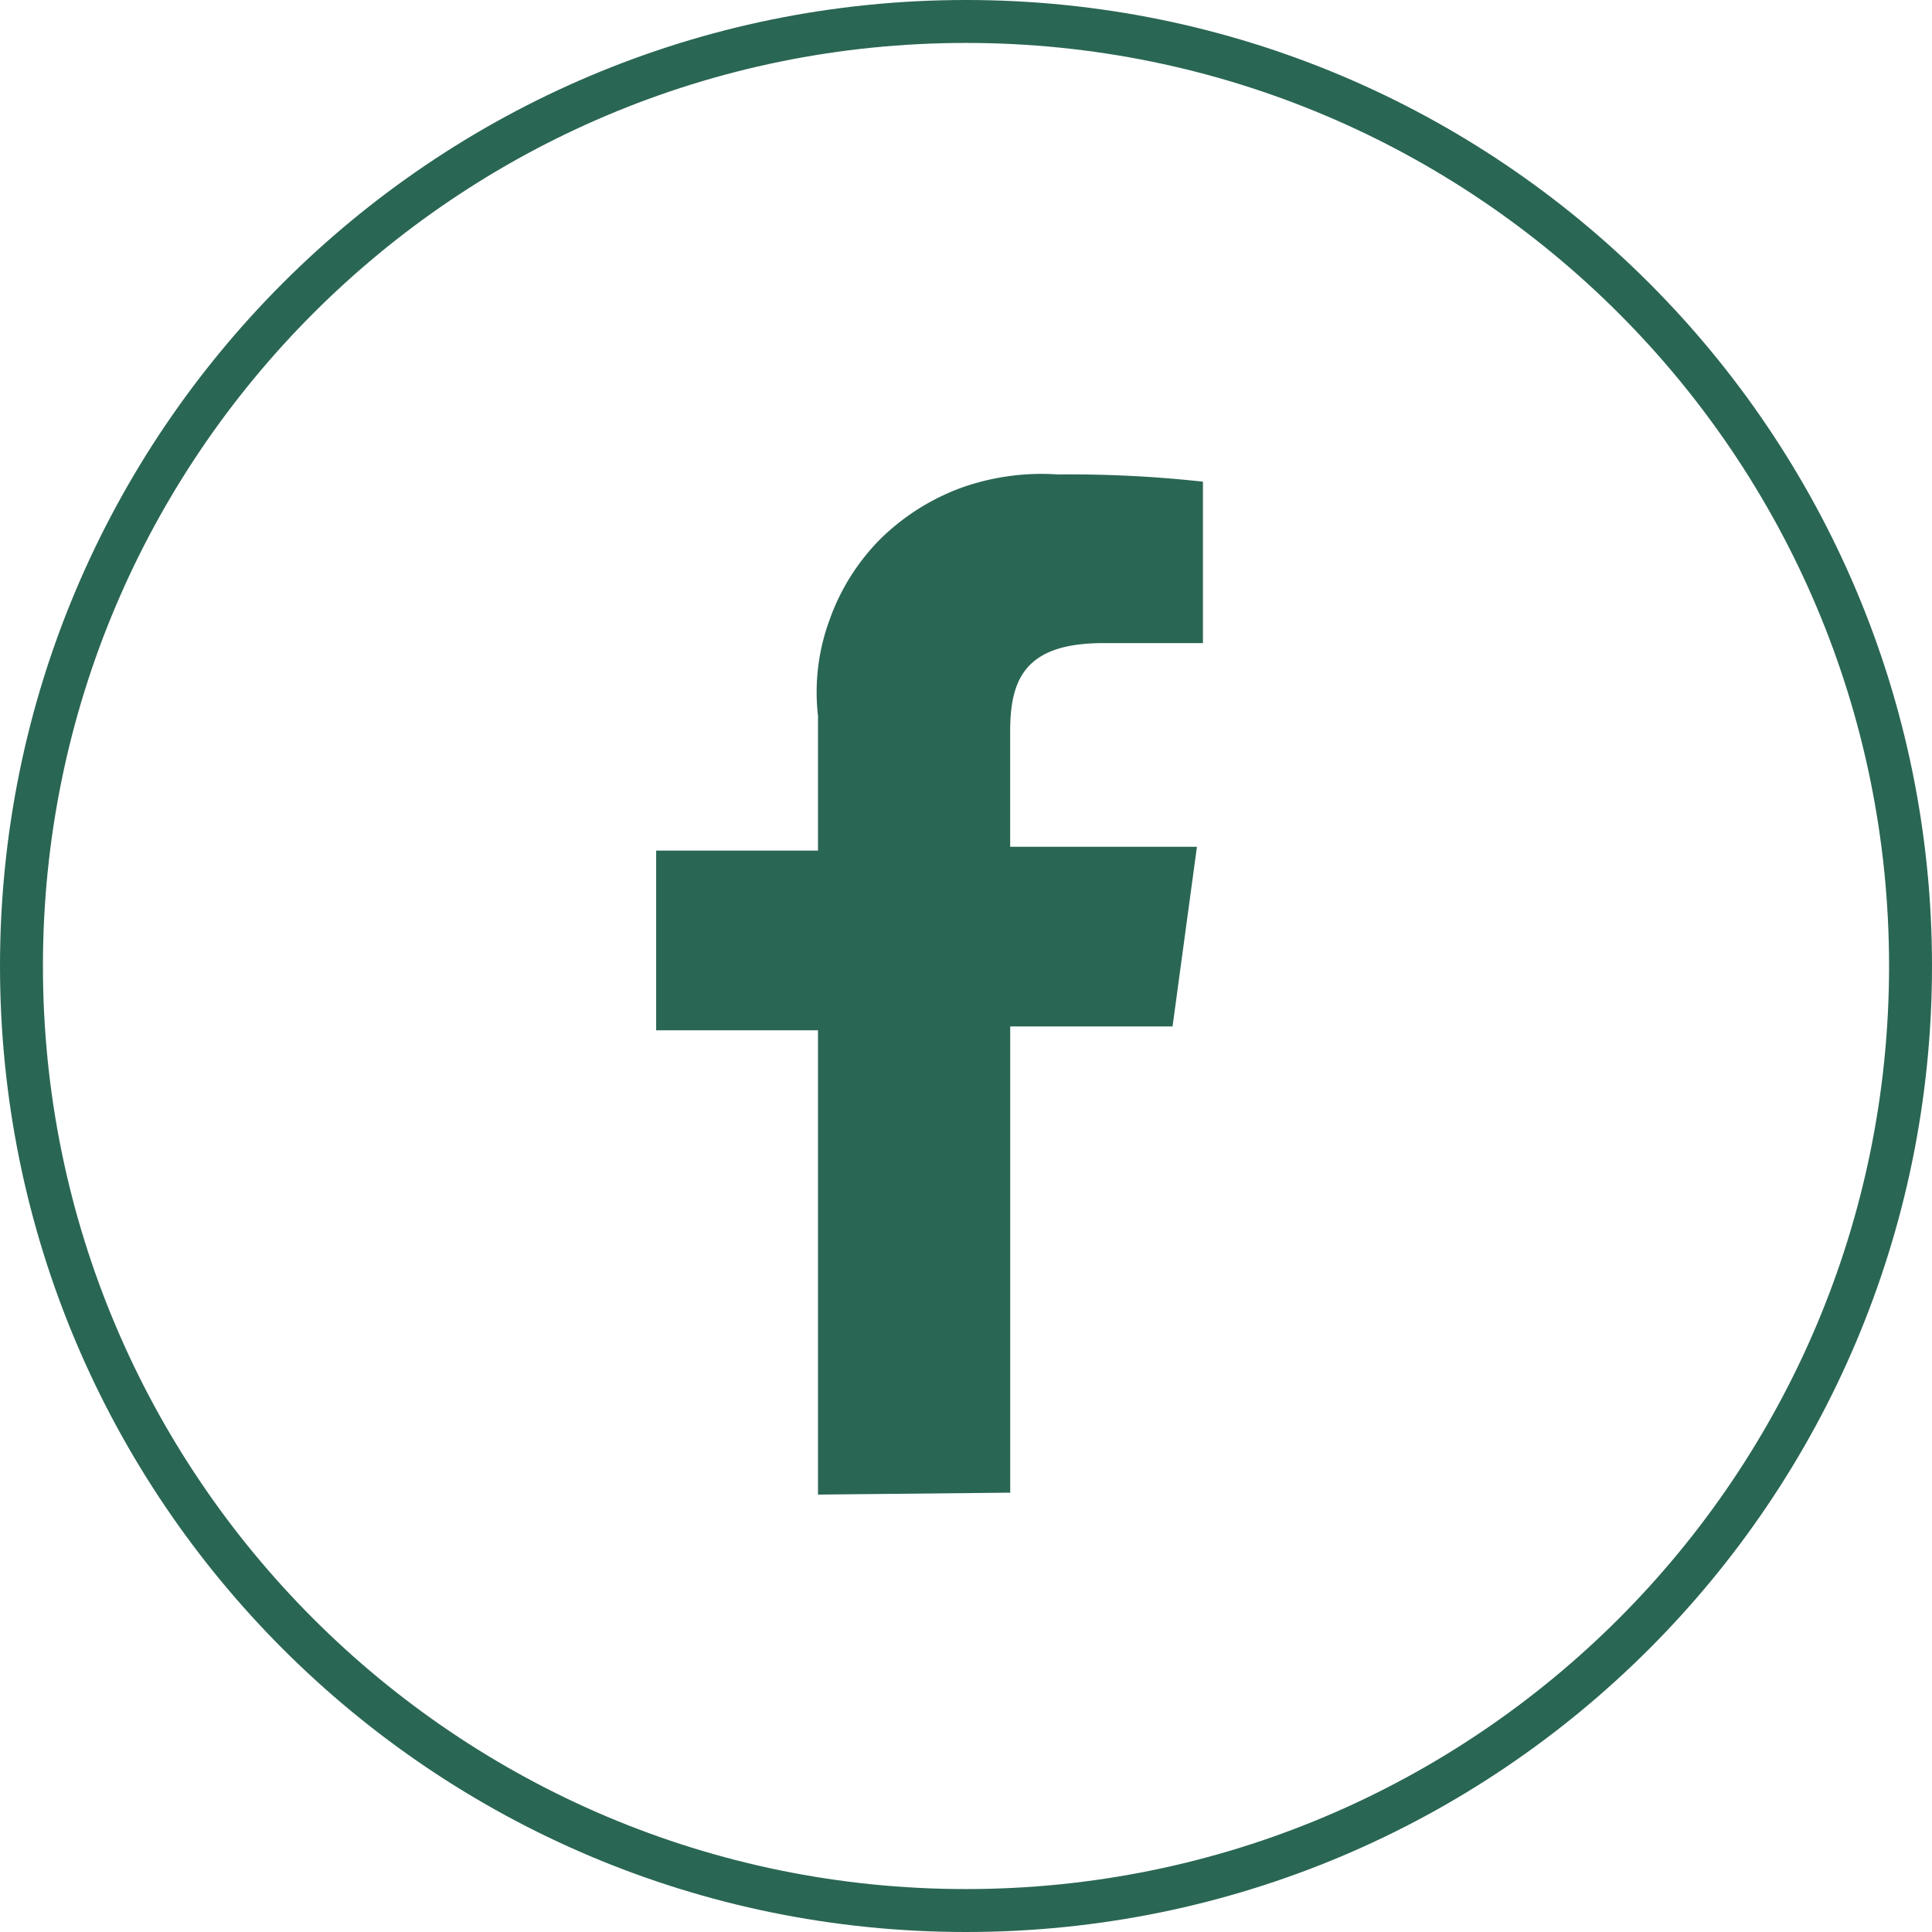
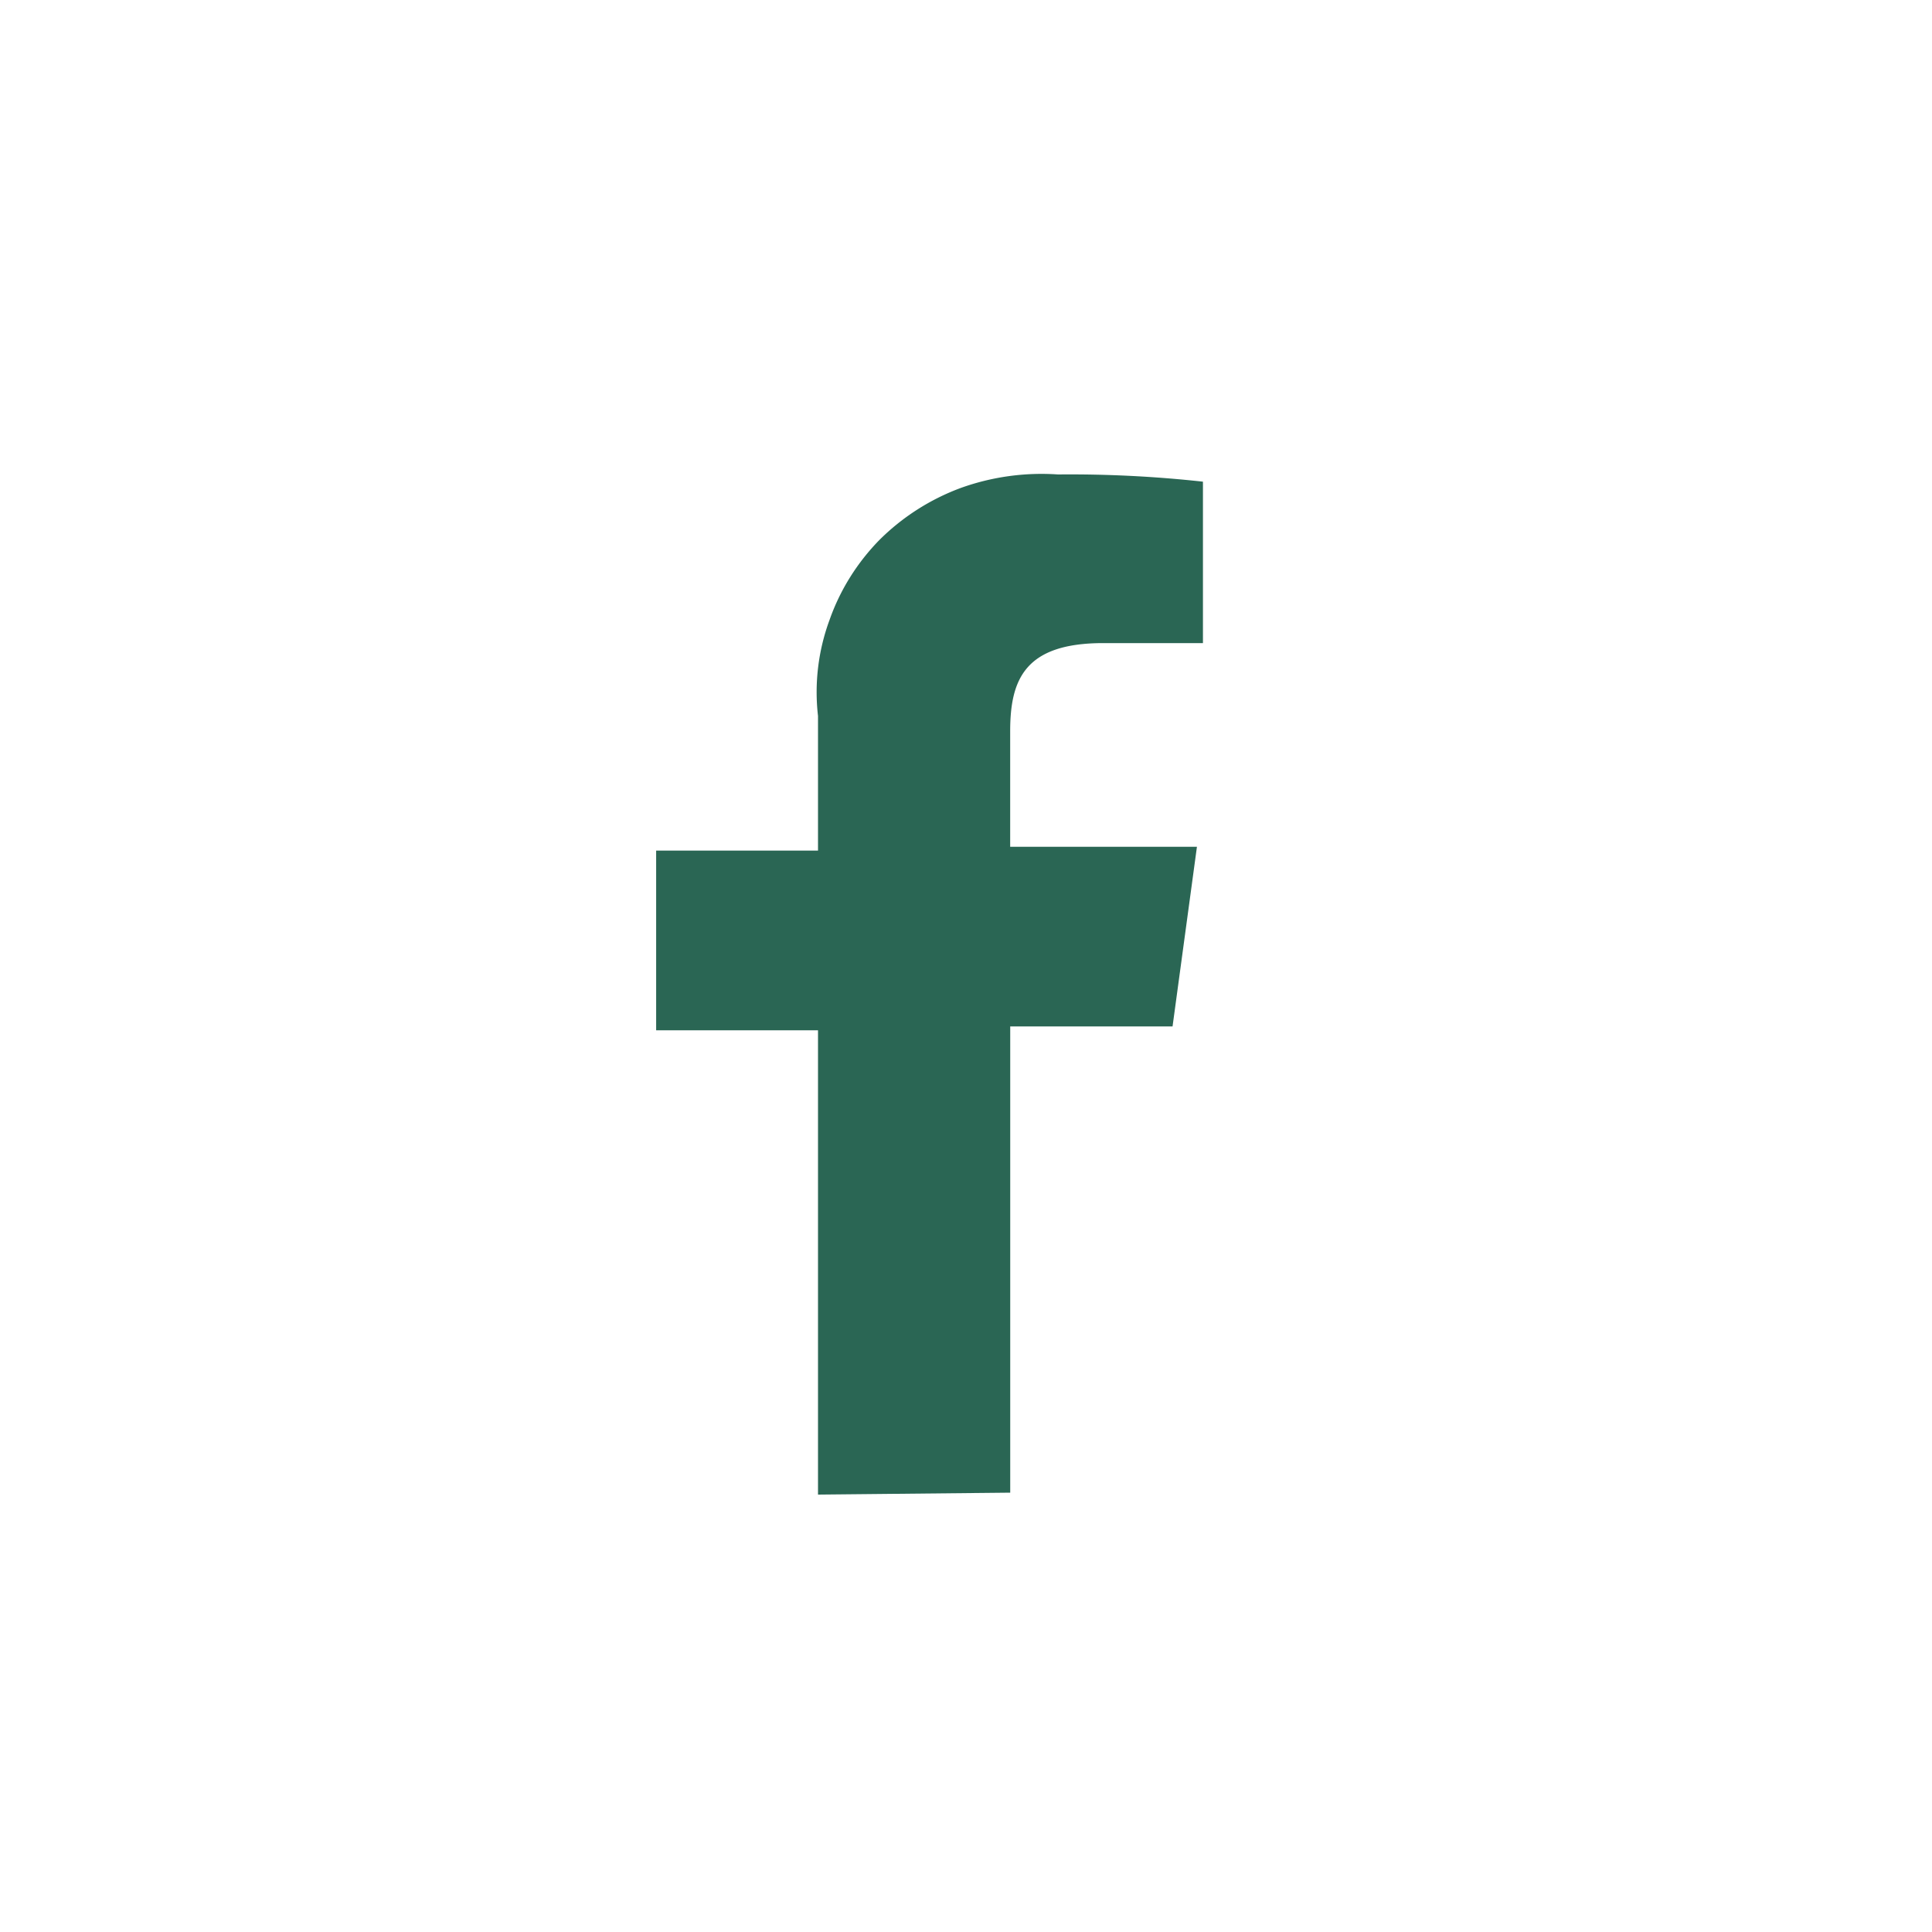
<svg xmlns="http://www.w3.org/2000/svg" fill="none" viewBox="0 0 45 45">
-   <path fill="#2A6654" fill-rule="evenodd" d="M22.5 44C34.374 44 44 34.374 44 22.5S34.374 1 22.5 1 1 10.626 1 22.5 10.626 44 22.5 44Zm0 1C34.926 45 45 34.926 45 22.5S34.926 0 22.5 0 0 10.074 0 22.5 10.074 45 22.5 45Z" clip-rule="evenodd" />
  <path fill="#2A6654" d="M19.053 34.81V23.997h-3.77v-4.185h3.77v-3.136a4.855 4.855 0 0 1 .267-2.232c.243-.694.639-1.33 1.16-1.864a5.285 5.285 0 0 1 1.902-1.216 5.565 5.565 0 0 1 2.261-.313 28.373 28.373 0 0 1 3.376.168v3.76h-2.32c-1.821 0-2.17.838-2.17 2.054v2.69h4.35l-.568 4.185H23.53v10.859l-4.477.045Z" />
</svg>